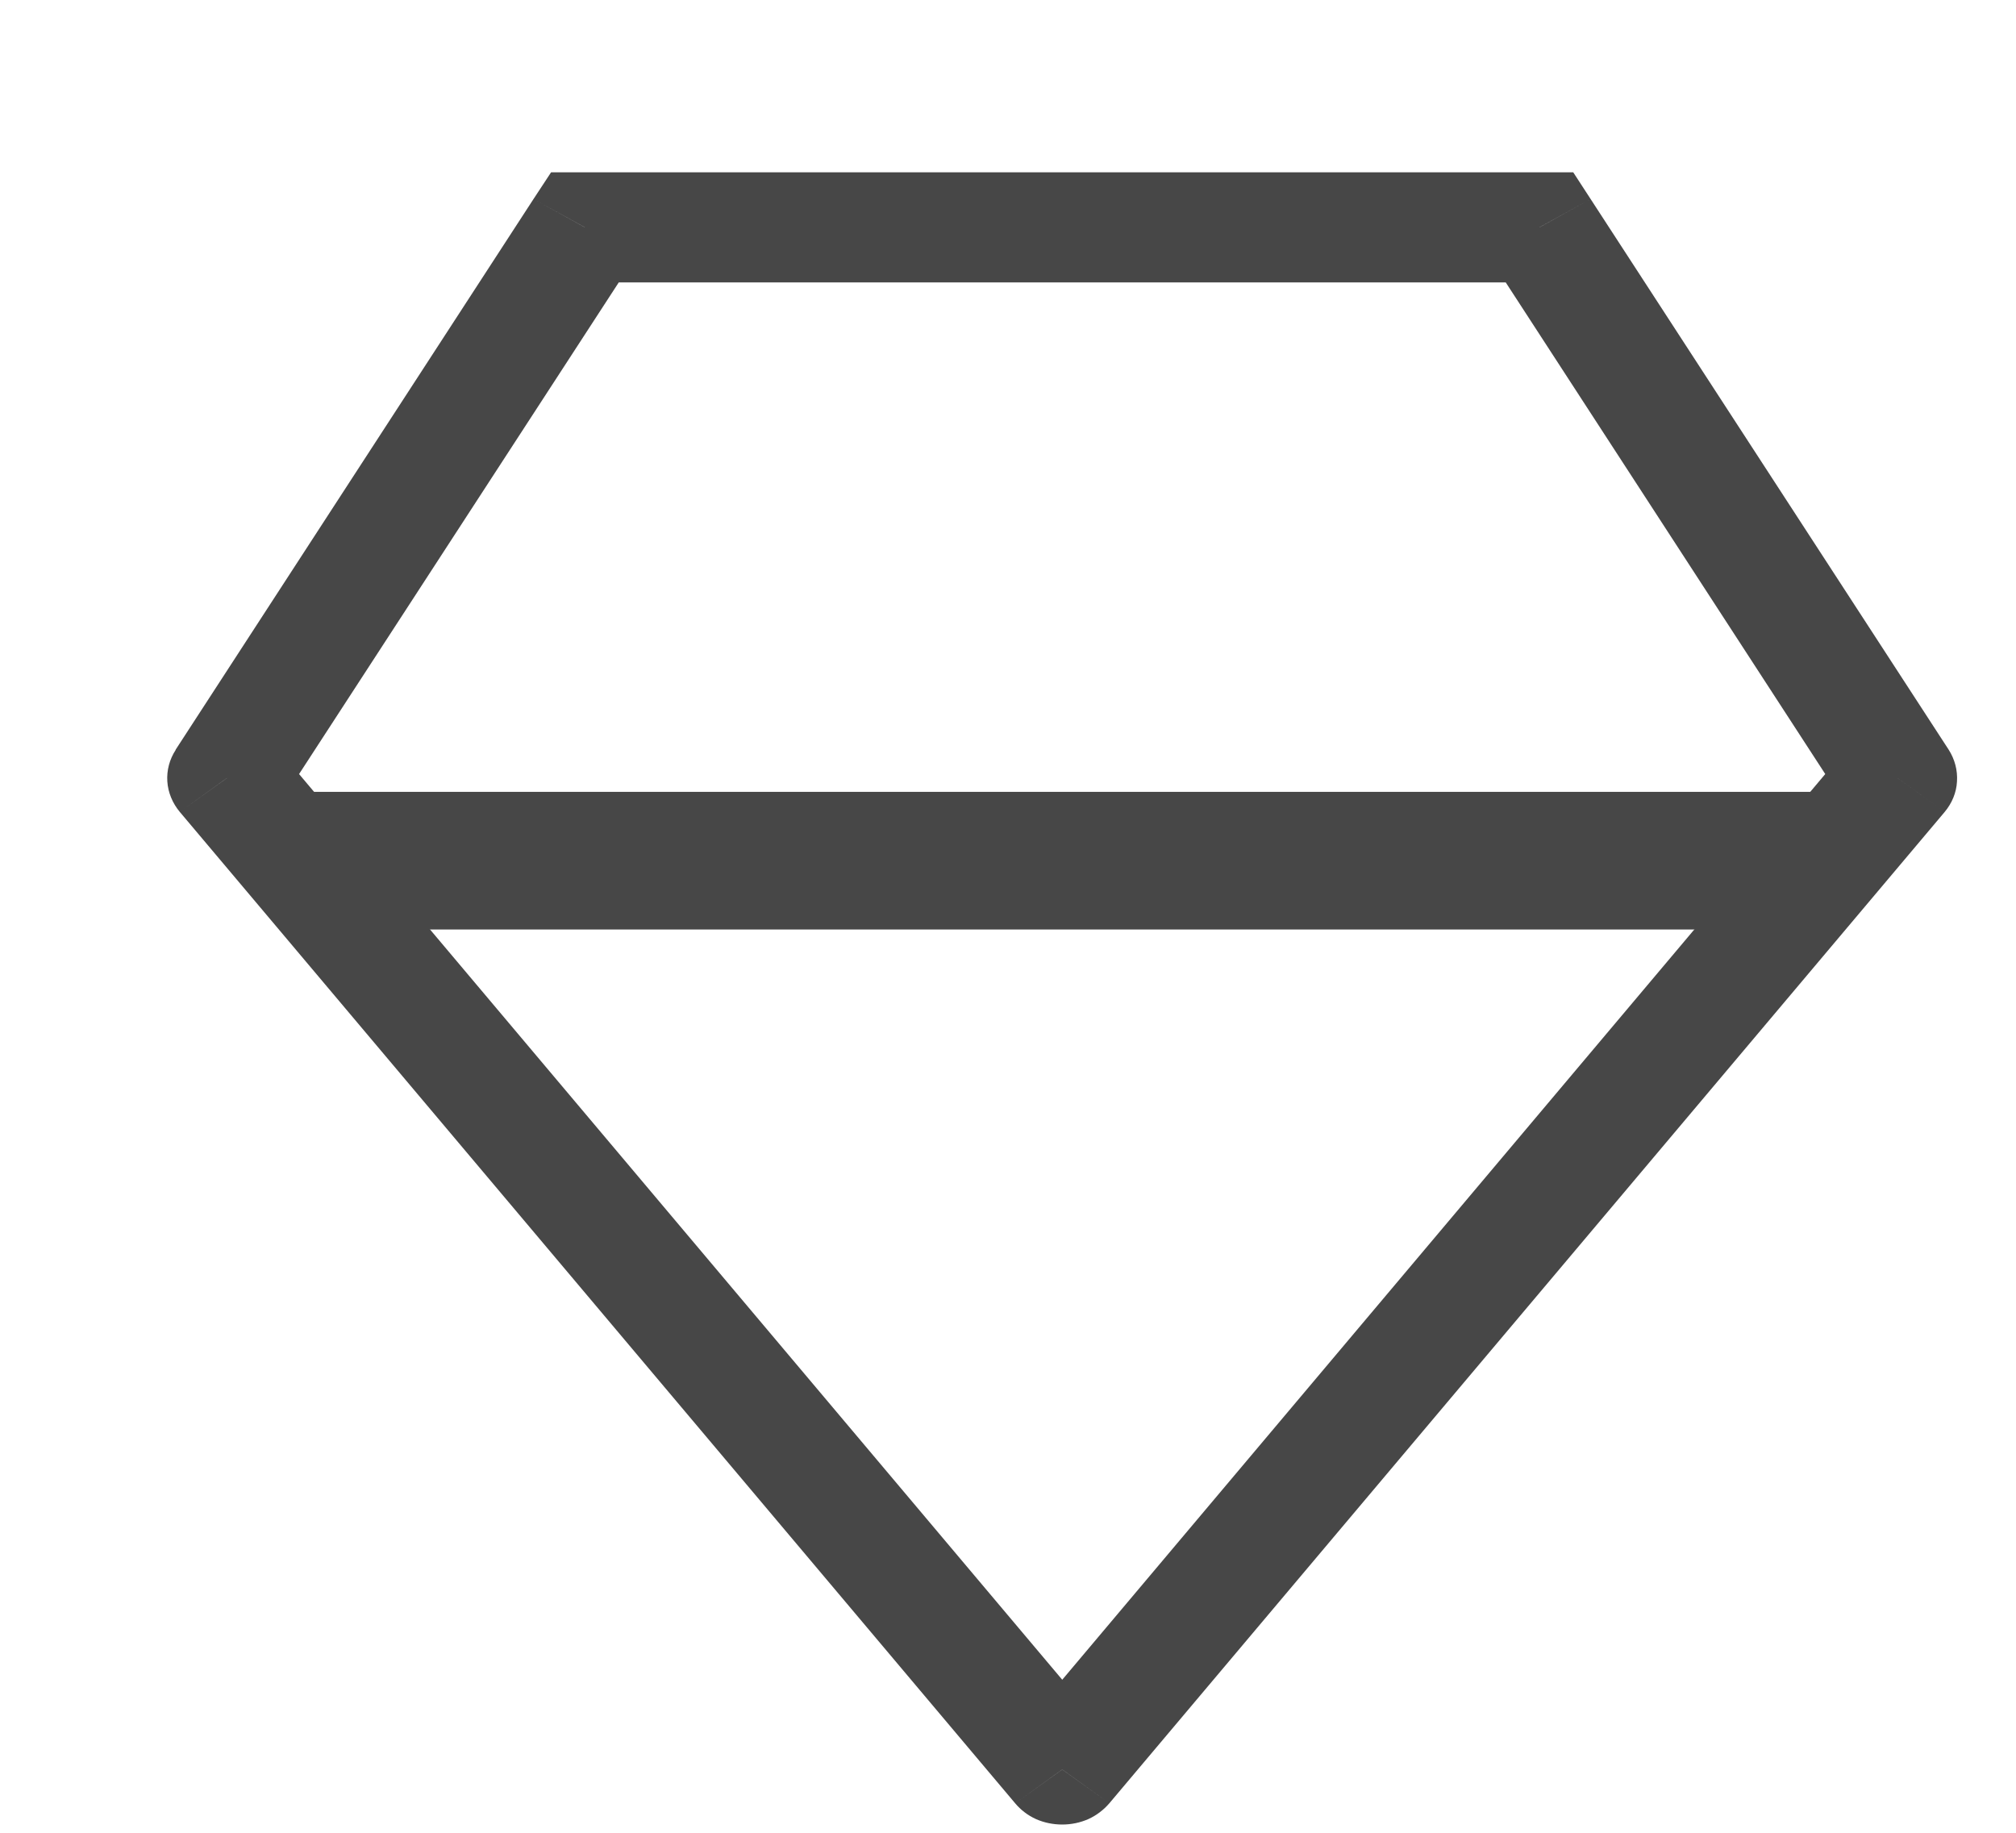
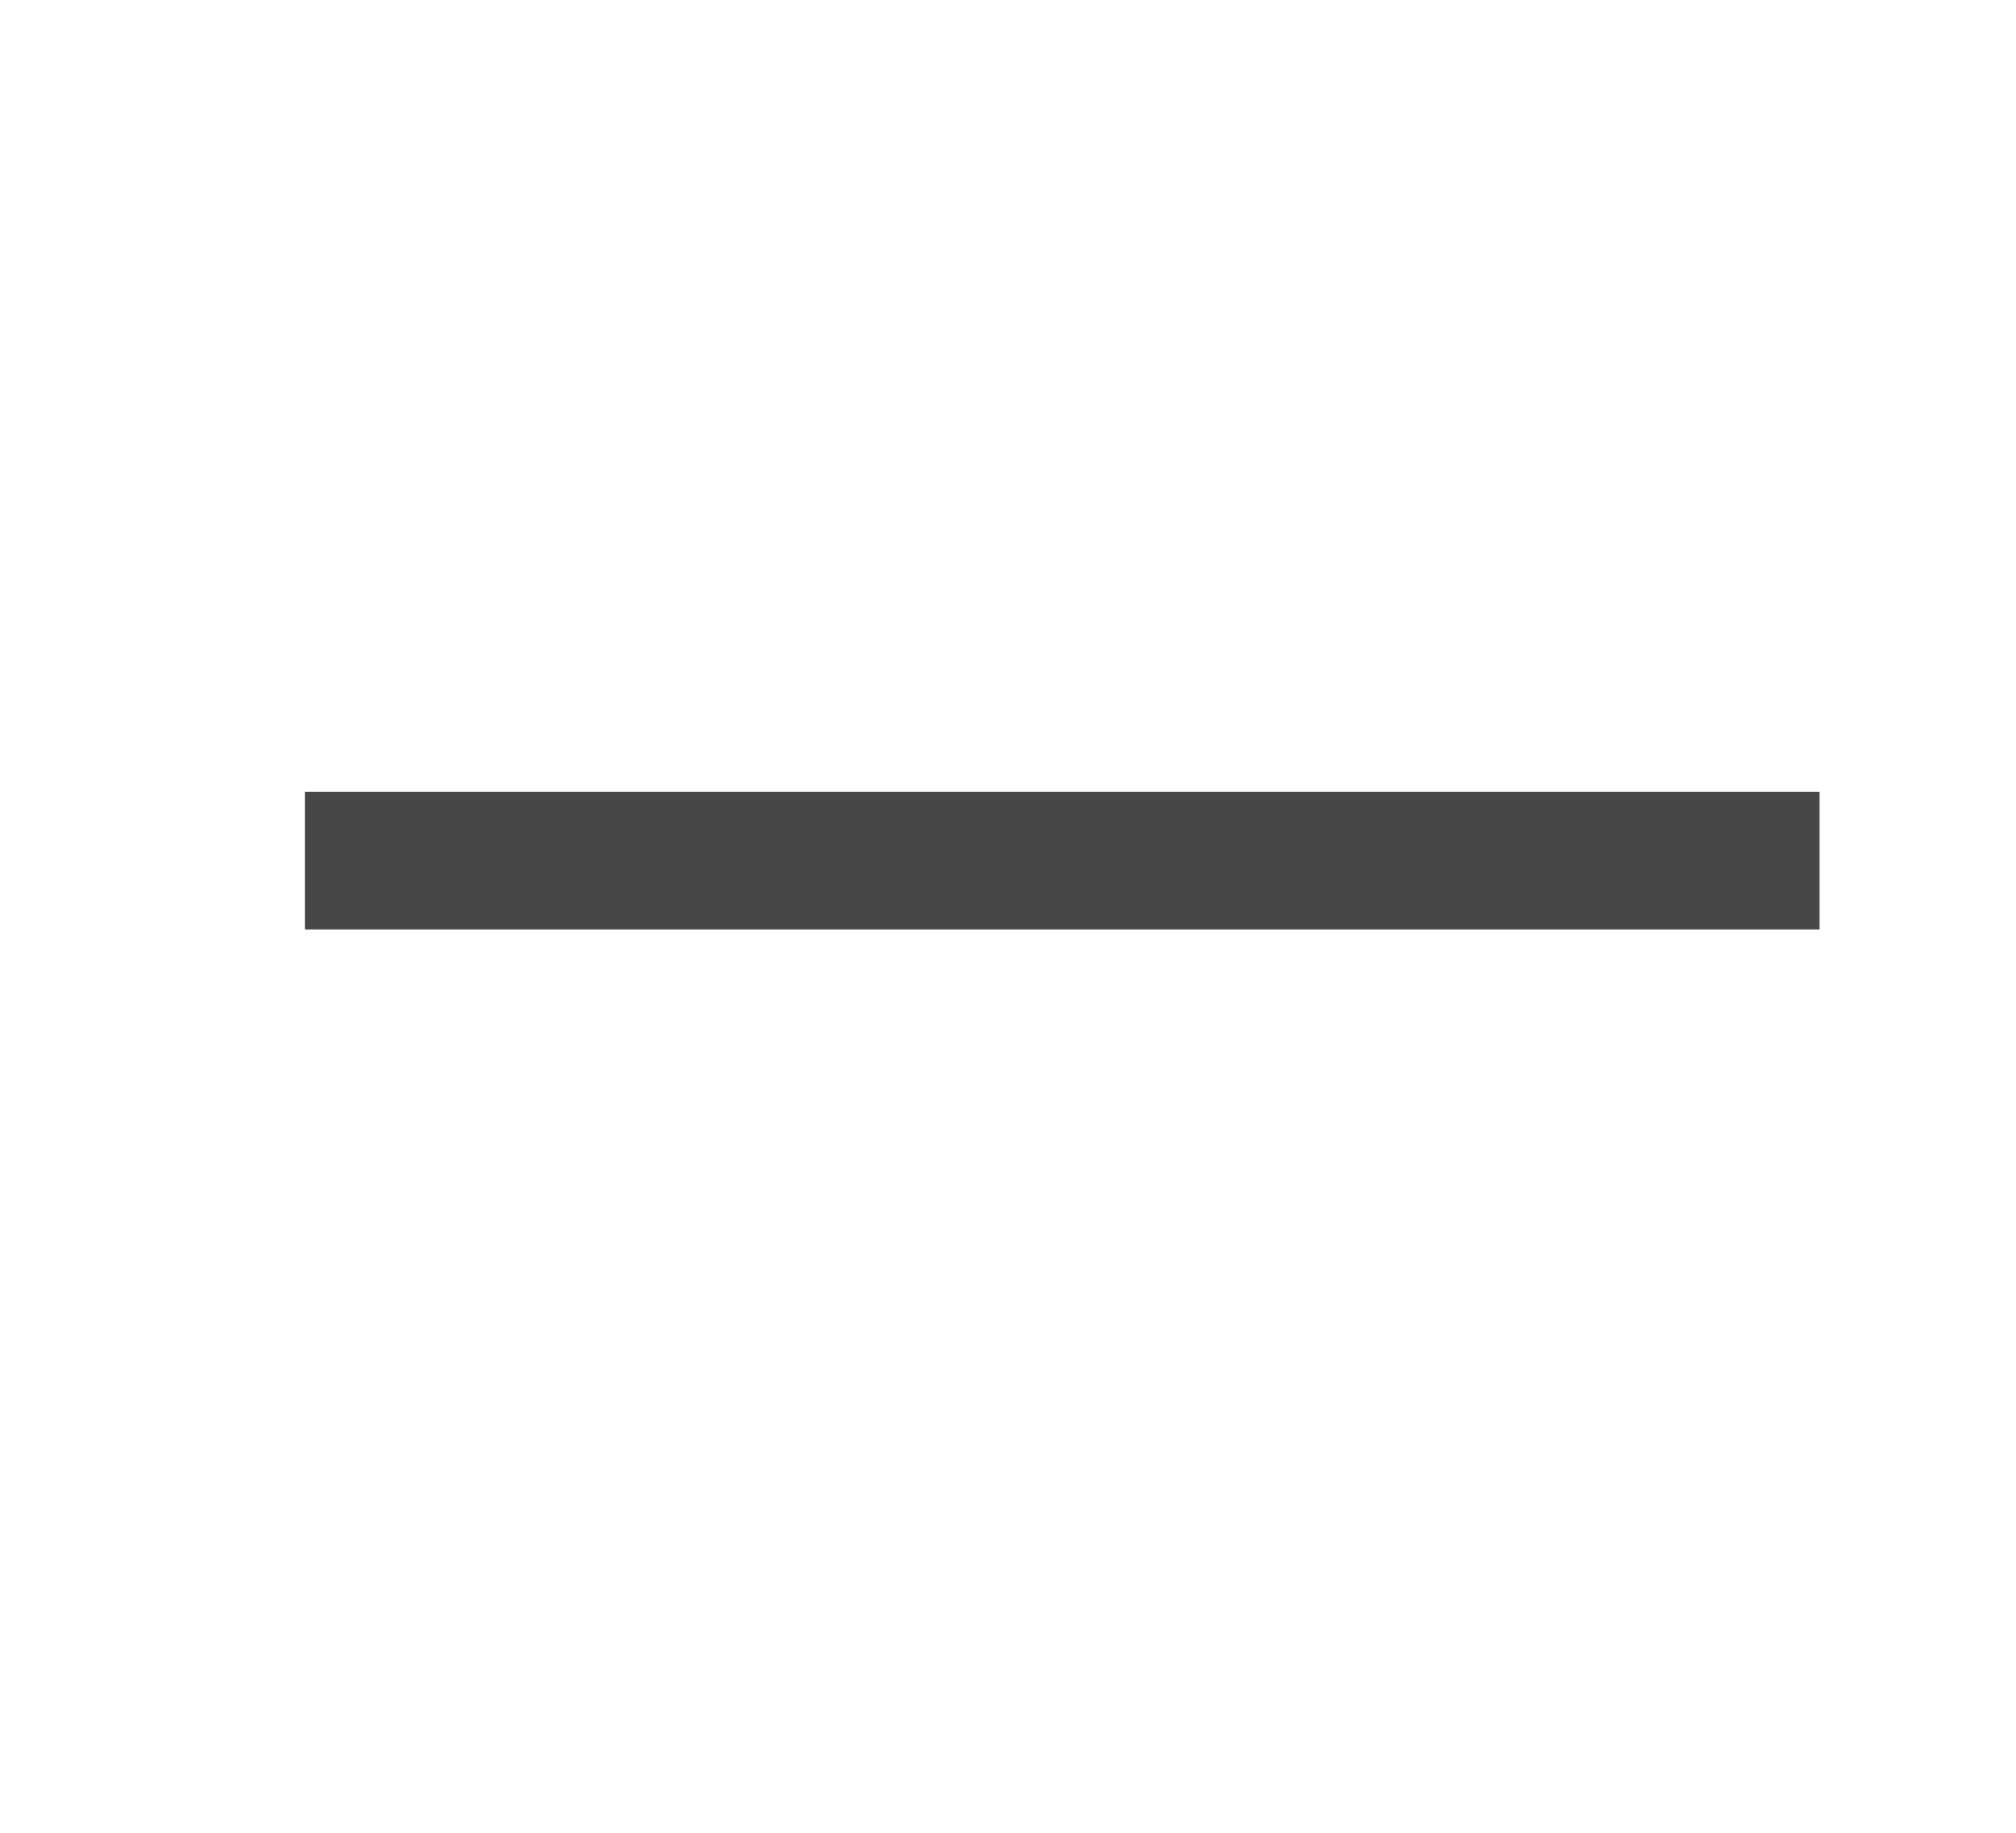
<svg xmlns="http://www.w3.org/2000/svg" fill="none" viewBox="0 0 11 10" height="10" width="11">
-   <path fill="#474747" d="M5.796 9.655L5.539 9.839C5.569 9.875 5.608 9.905 5.652 9.925C5.697 9.945 5.746 9.955 5.796 9.955C5.845 9.955 5.894 9.945 5.939 9.925C5.983 9.905 6.022 9.875 6.053 9.839L5.796 9.655ZM1.238 4.245L0.959 4.091C0.925 4.143 0.909 4.203 0.913 4.264C0.917 4.324 0.941 4.382 0.981 4.43L1.238 4.245ZM3.191 1.24V0.94H3.007L2.911 1.086L3.191 1.24ZM8.4 1.24L8.679 1.086L8.584 0.94H8.4V1.24ZM10.353 4.245L10.611 4.43C10.651 4.382 10.675 4.324 10.678 4.264C10.682 4.203 10.666 4.143 10.633 4.091L10.353 4.245ZM6.053 9.47L1.495 4.061L0.981 4.43L5.539 9.839L6.053 9.47ZM1.517 4.4L3.471 1.395L2.911 1.086L0.958 4.091L1.517 4.4H1.517ZM3.191 1.541H8.4V0.94H3.191V1.541ZM8.121 1.395L10.074 4.4L10.633 4.091L8.679 1.086L8.121 1.395ZM10.096 4.061L5.539 9.47L6.053 9.839L10.611 4.43L10.096 4.061Z" />
  <path stroke-width="0.751" stroke="#474747" d="M1.664 4.696H9.928" />
</svg>